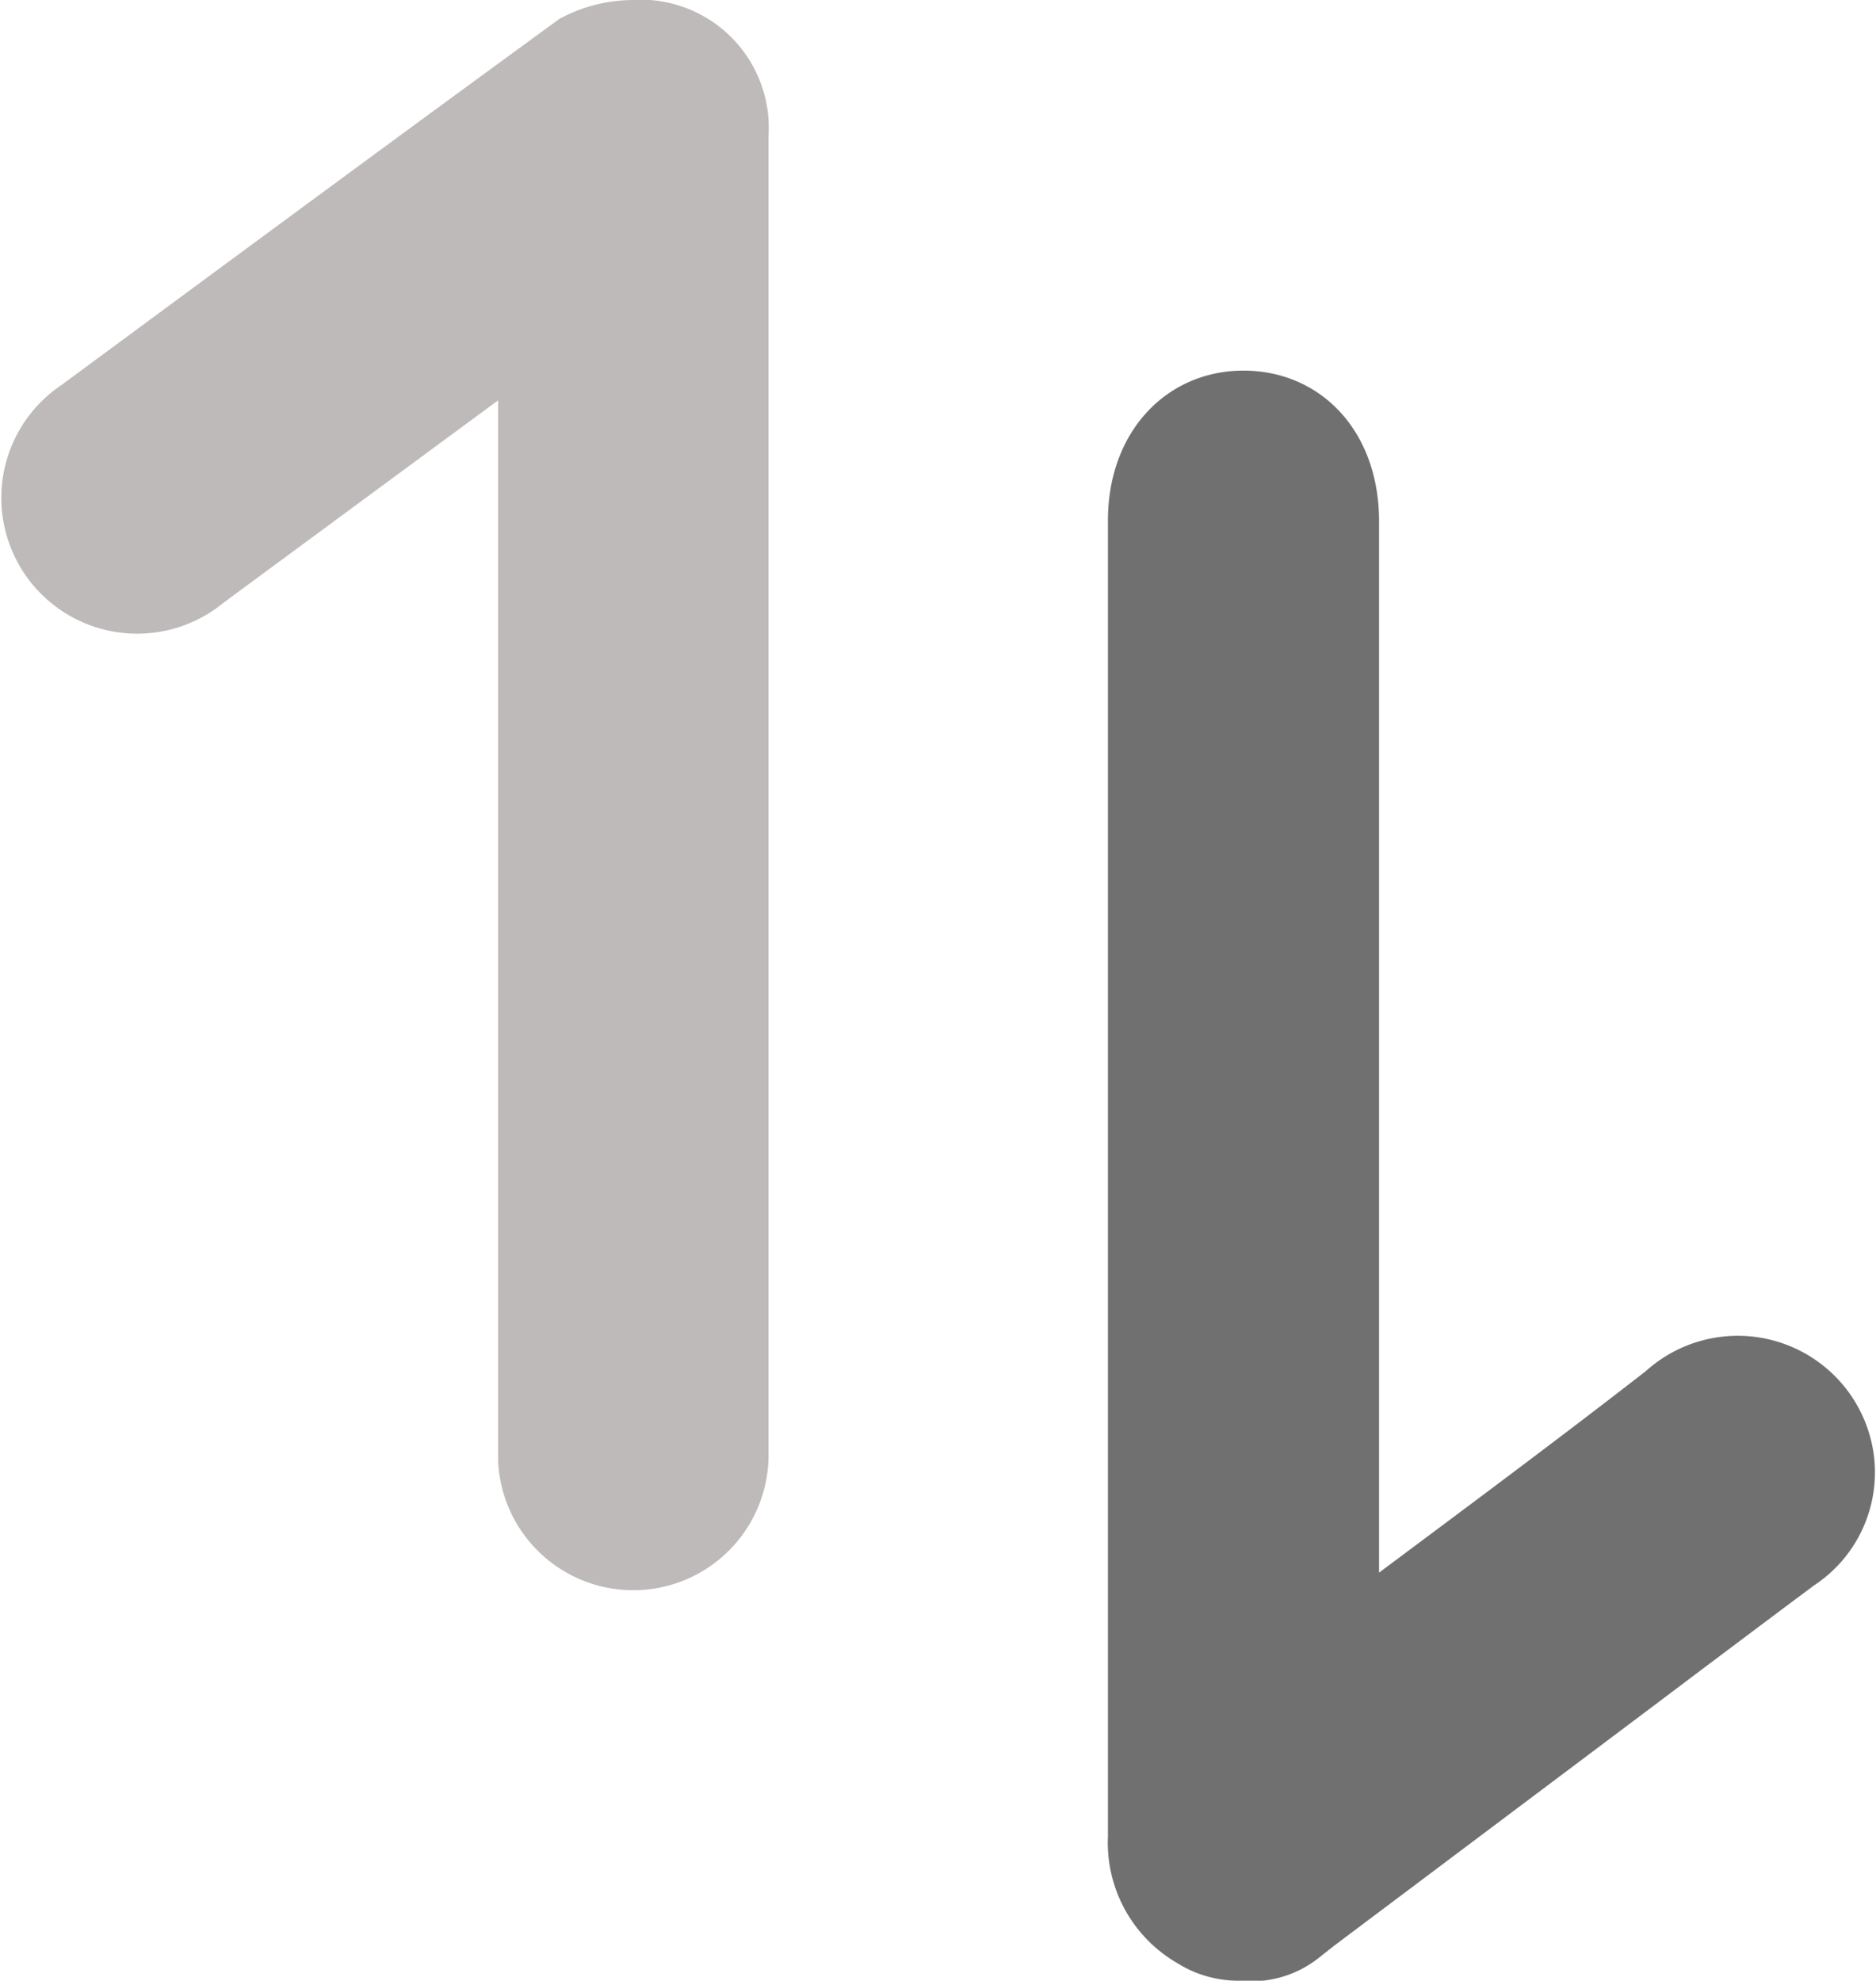
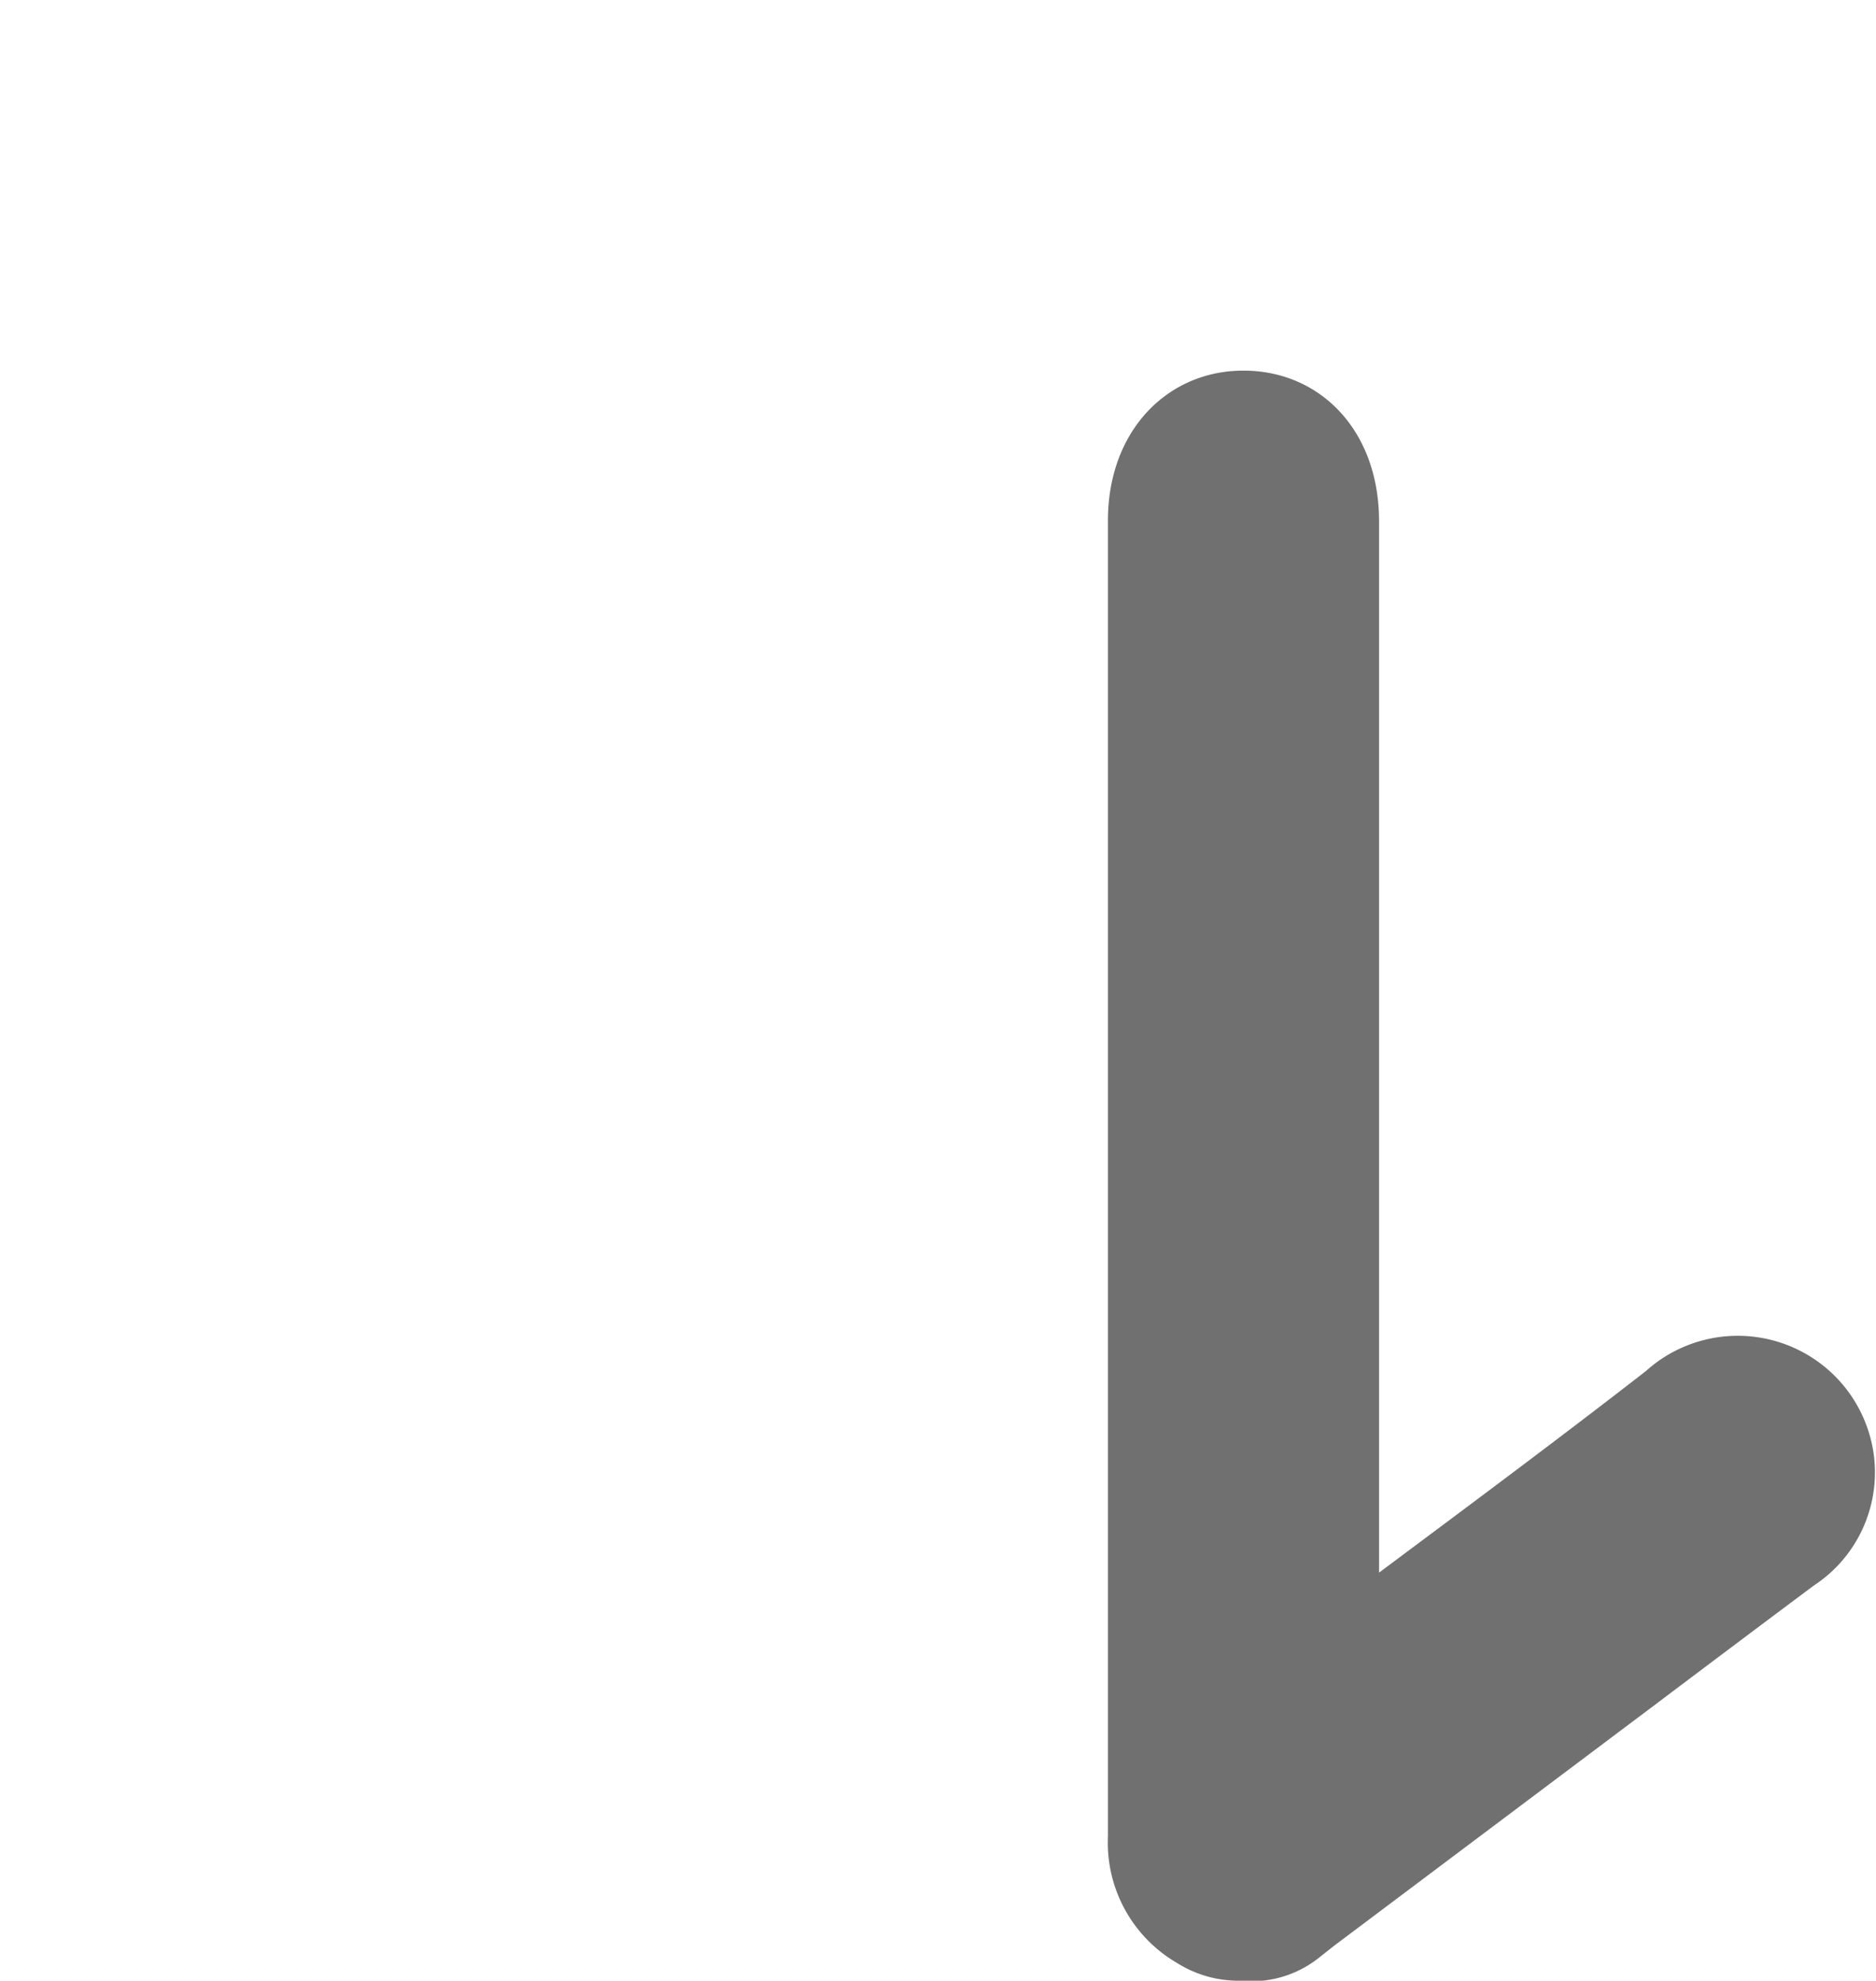
<svg xmlns="http://www.w3.org/2000/svg" width="16.101" height="17" viewBox="0 0 16.101 17">
  <g id="组_153" data-name="组 153" transform="translate(125.762 97.631) rotate(180)">
    <path id="路径_186" data-name="路径 186" d="M116.149,81.131a.487.487,0,0,1,.252.08h0a.694.694,0,0,1,.352.646c0,1.08,0,2.16,0,3.24v8.067c0,.47-.269.788-.667.786s-.66-.315-.66-.794V83.162a.829.829,0,0,0-.113.057c-1,.752-2.014,1.495-3,2.262a.678.678,0,0,1-1.139-.415.662.662,0,0,1,.308-.634q.7-.523,1.4-1.051l2.711-2.036c.052-.039.1-.079.152-.119a.43.43,0,0,1,.271-.1Z" transform="translate(-1)" fill="#707070" stroke="#707070" stroke-width="1" />
-     <path id="路径_187" data-name="路径 187" d="M121,95.173l.791-.581,2.362-1.741a.666.666,0,1,1,.794,1.066c-1.434,1.058-2.811,2.076-4.251,3.126a.835.835,0,0,1-.374.088.6.6,0,0,1-.656-.647q0-5.67,0-11.34a.661.661,0,0,1,1.321-.037c0,.062,0,.124,0,.186q0,4.842,0,9.686C120.992,95.032,121,95.086,121,95.173Z" fill="#bdbab9" stroke="#bdbab9" stroke-width="1" />
  </g>
</svg>